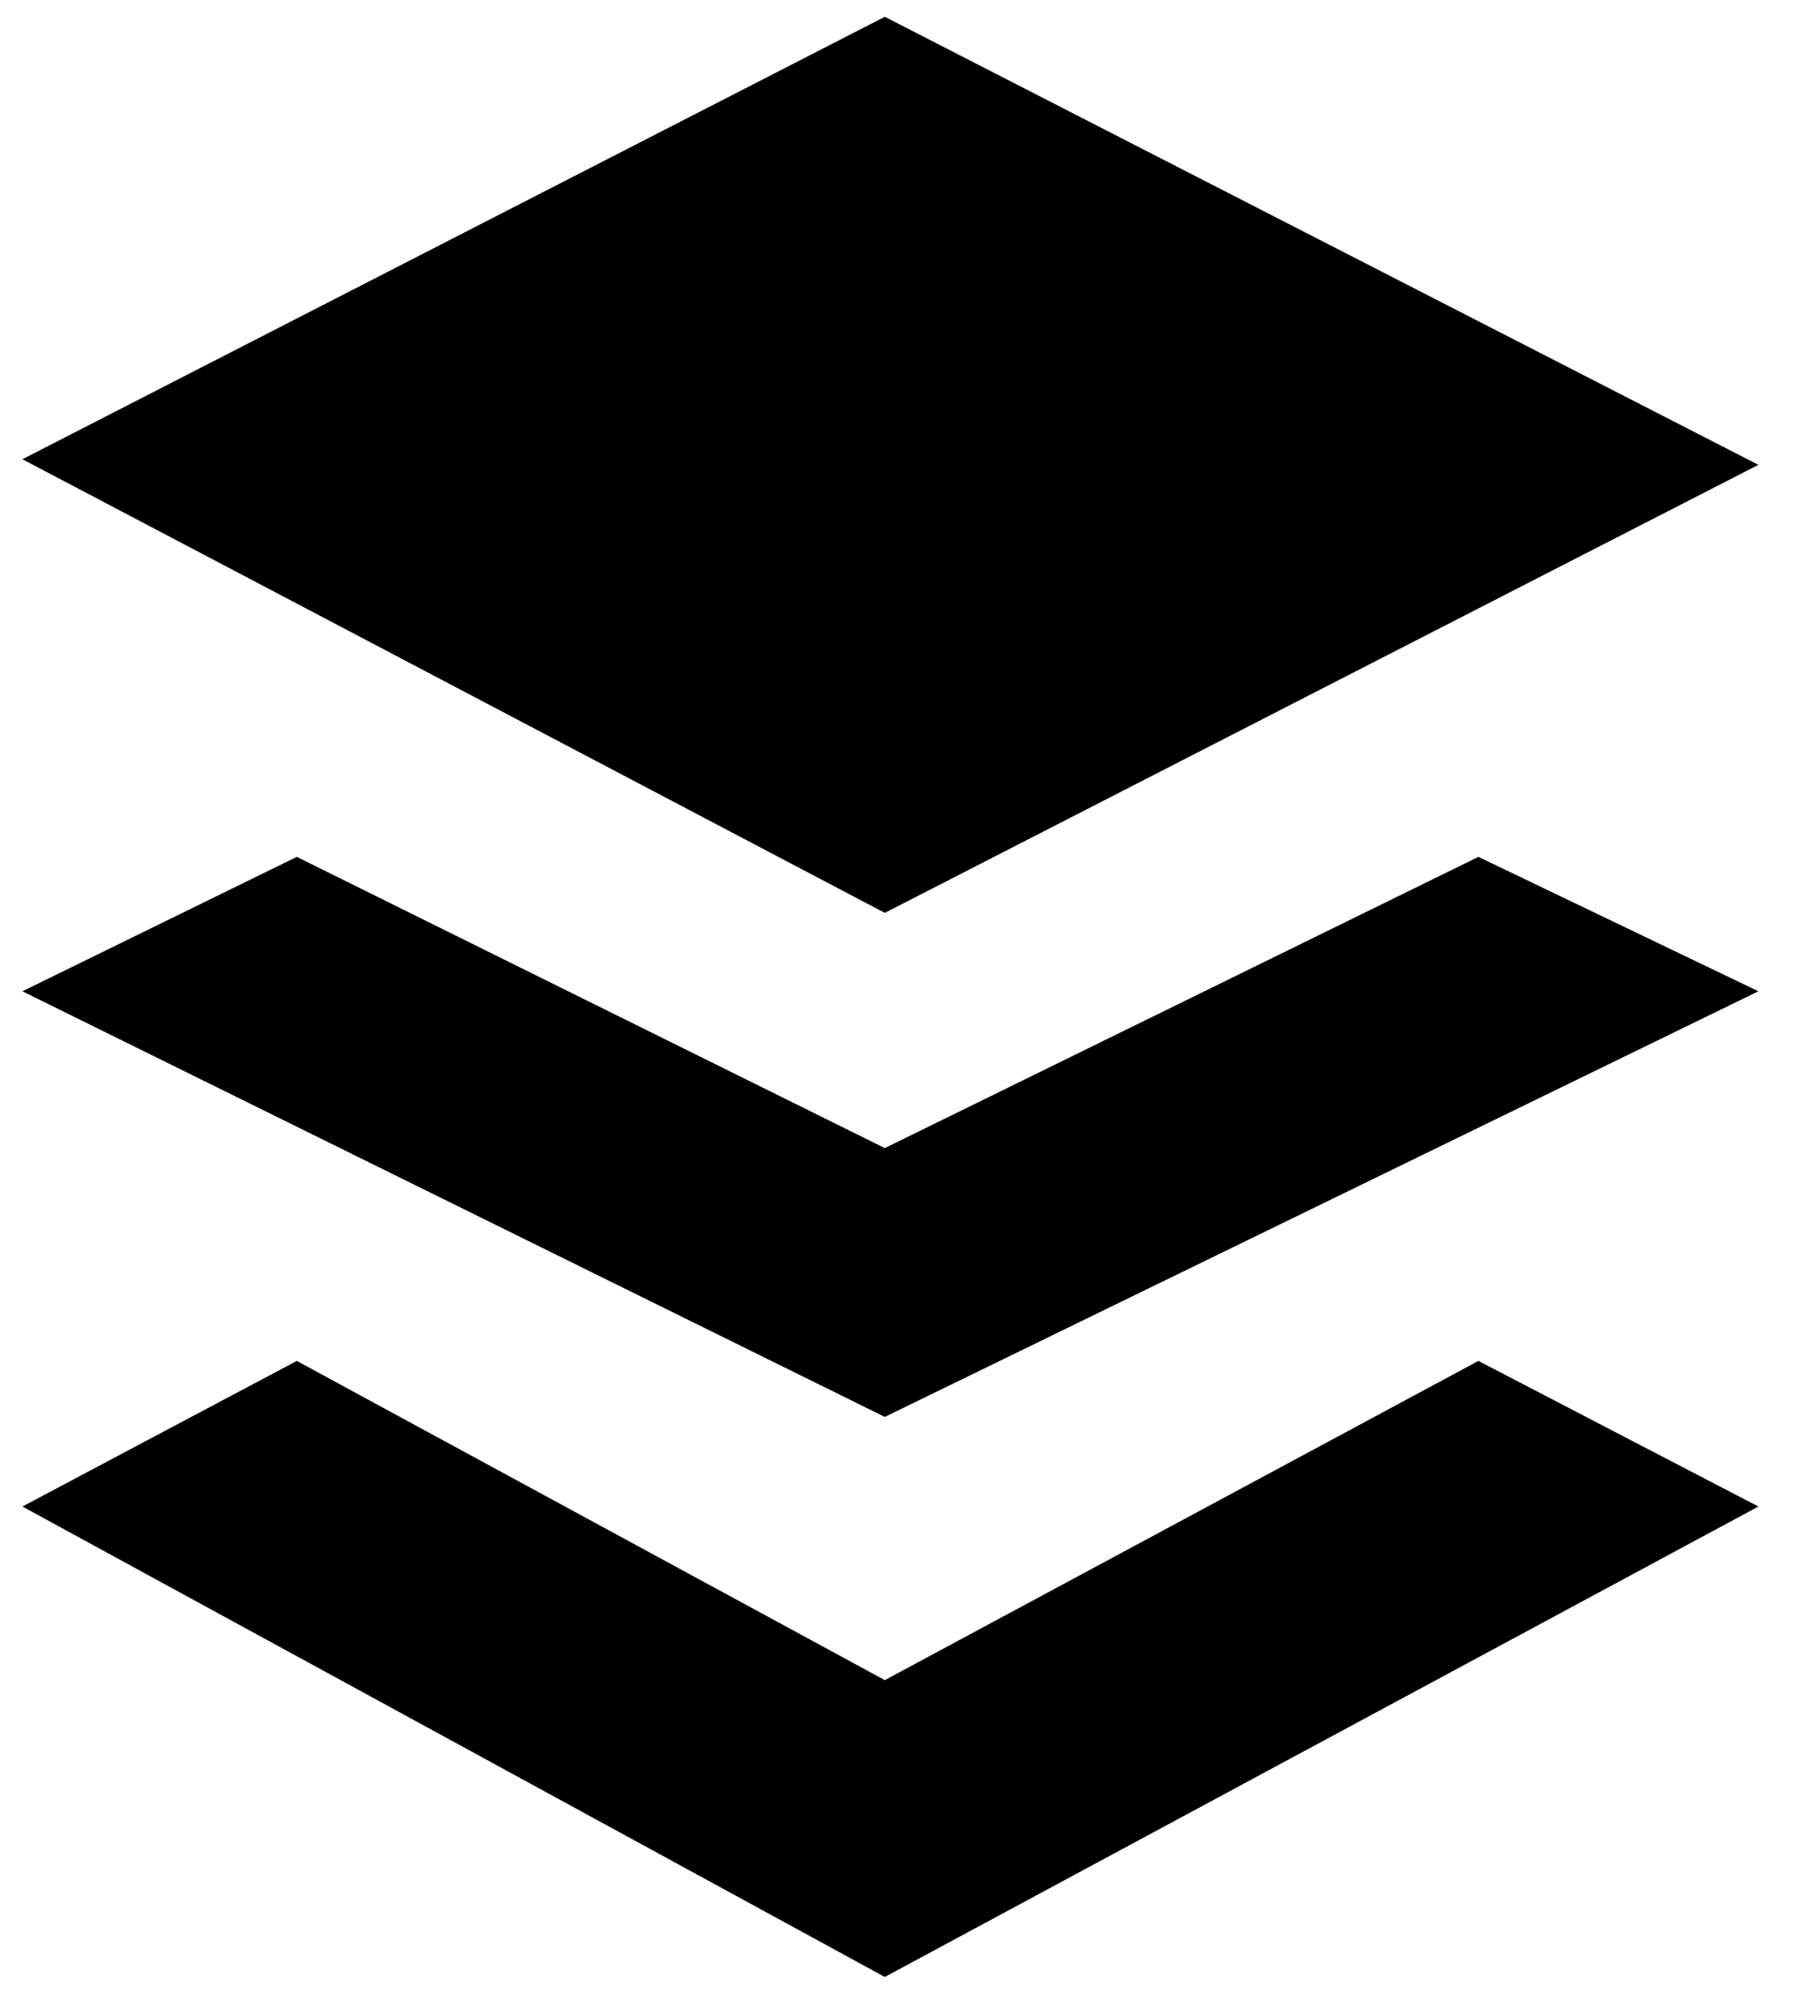
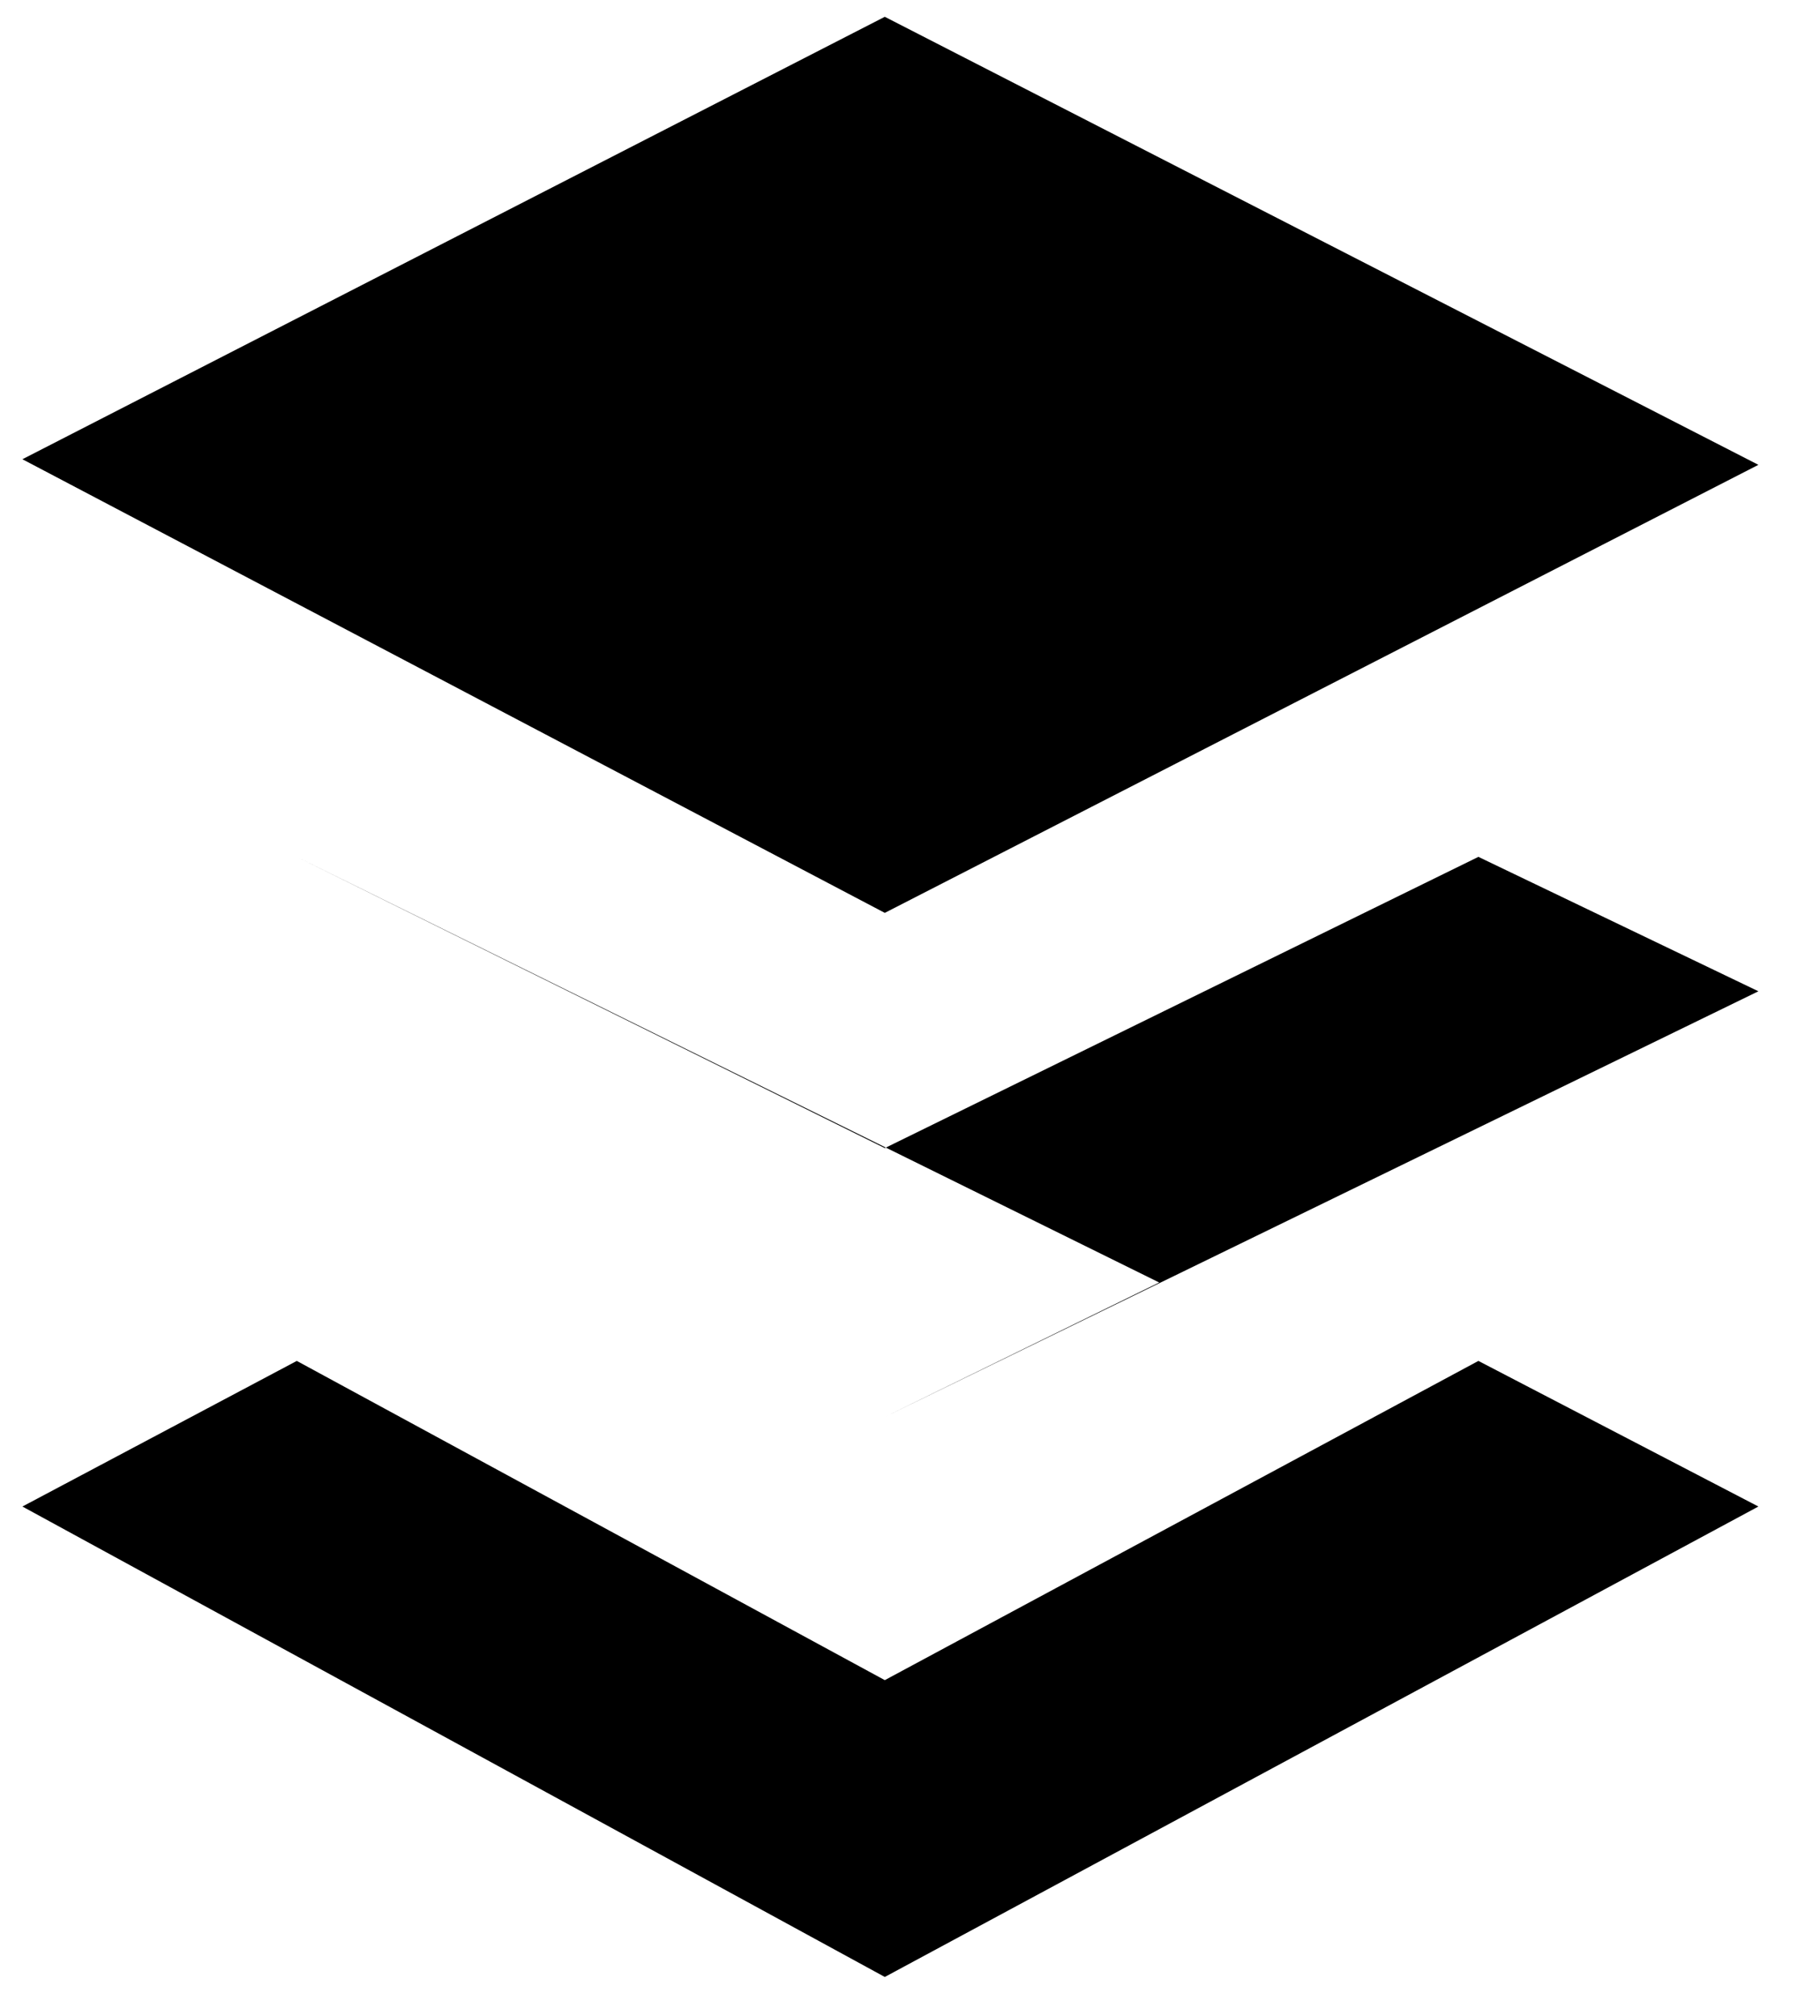
<svg xmlns="http://www.w3.org/2000/svg" id="Layer_1" version="1.1" viewBox="0 0 32.5 36">
  <defs>
    <style>
      .st0 {
        fill-rule: evenodd;
      }
    </style>
  </defs>
-   <path class="st0" d="M.4,8.2L15.8.3l15.6,8-15.6,8L.4,8.2ZM15.8,30l-10.5-5.7L.4,26.9l15.4,8.4,15.6-8.4-5-2.6-10.6,5.7ZM5.3,15.3l10.5,5.2,10.6-5.2,5,2.4-15.6,7.6L.4,17.7l4.9-2.4Z" />
+   <path class="st0" d="M.4,8.2L15.8.3l15.6,8-15.6,8L.4,8.2ZM15.8,30l-10.5-5.7L.4,26.9l15.4,8.4,15.6-8.4-5-2.6-10.6,5.7ZM5.3,15.3l10.5,5.2,10.6-5.2,5,2.4-15.6,7.6l4.9-2.4Z" />
</svg>